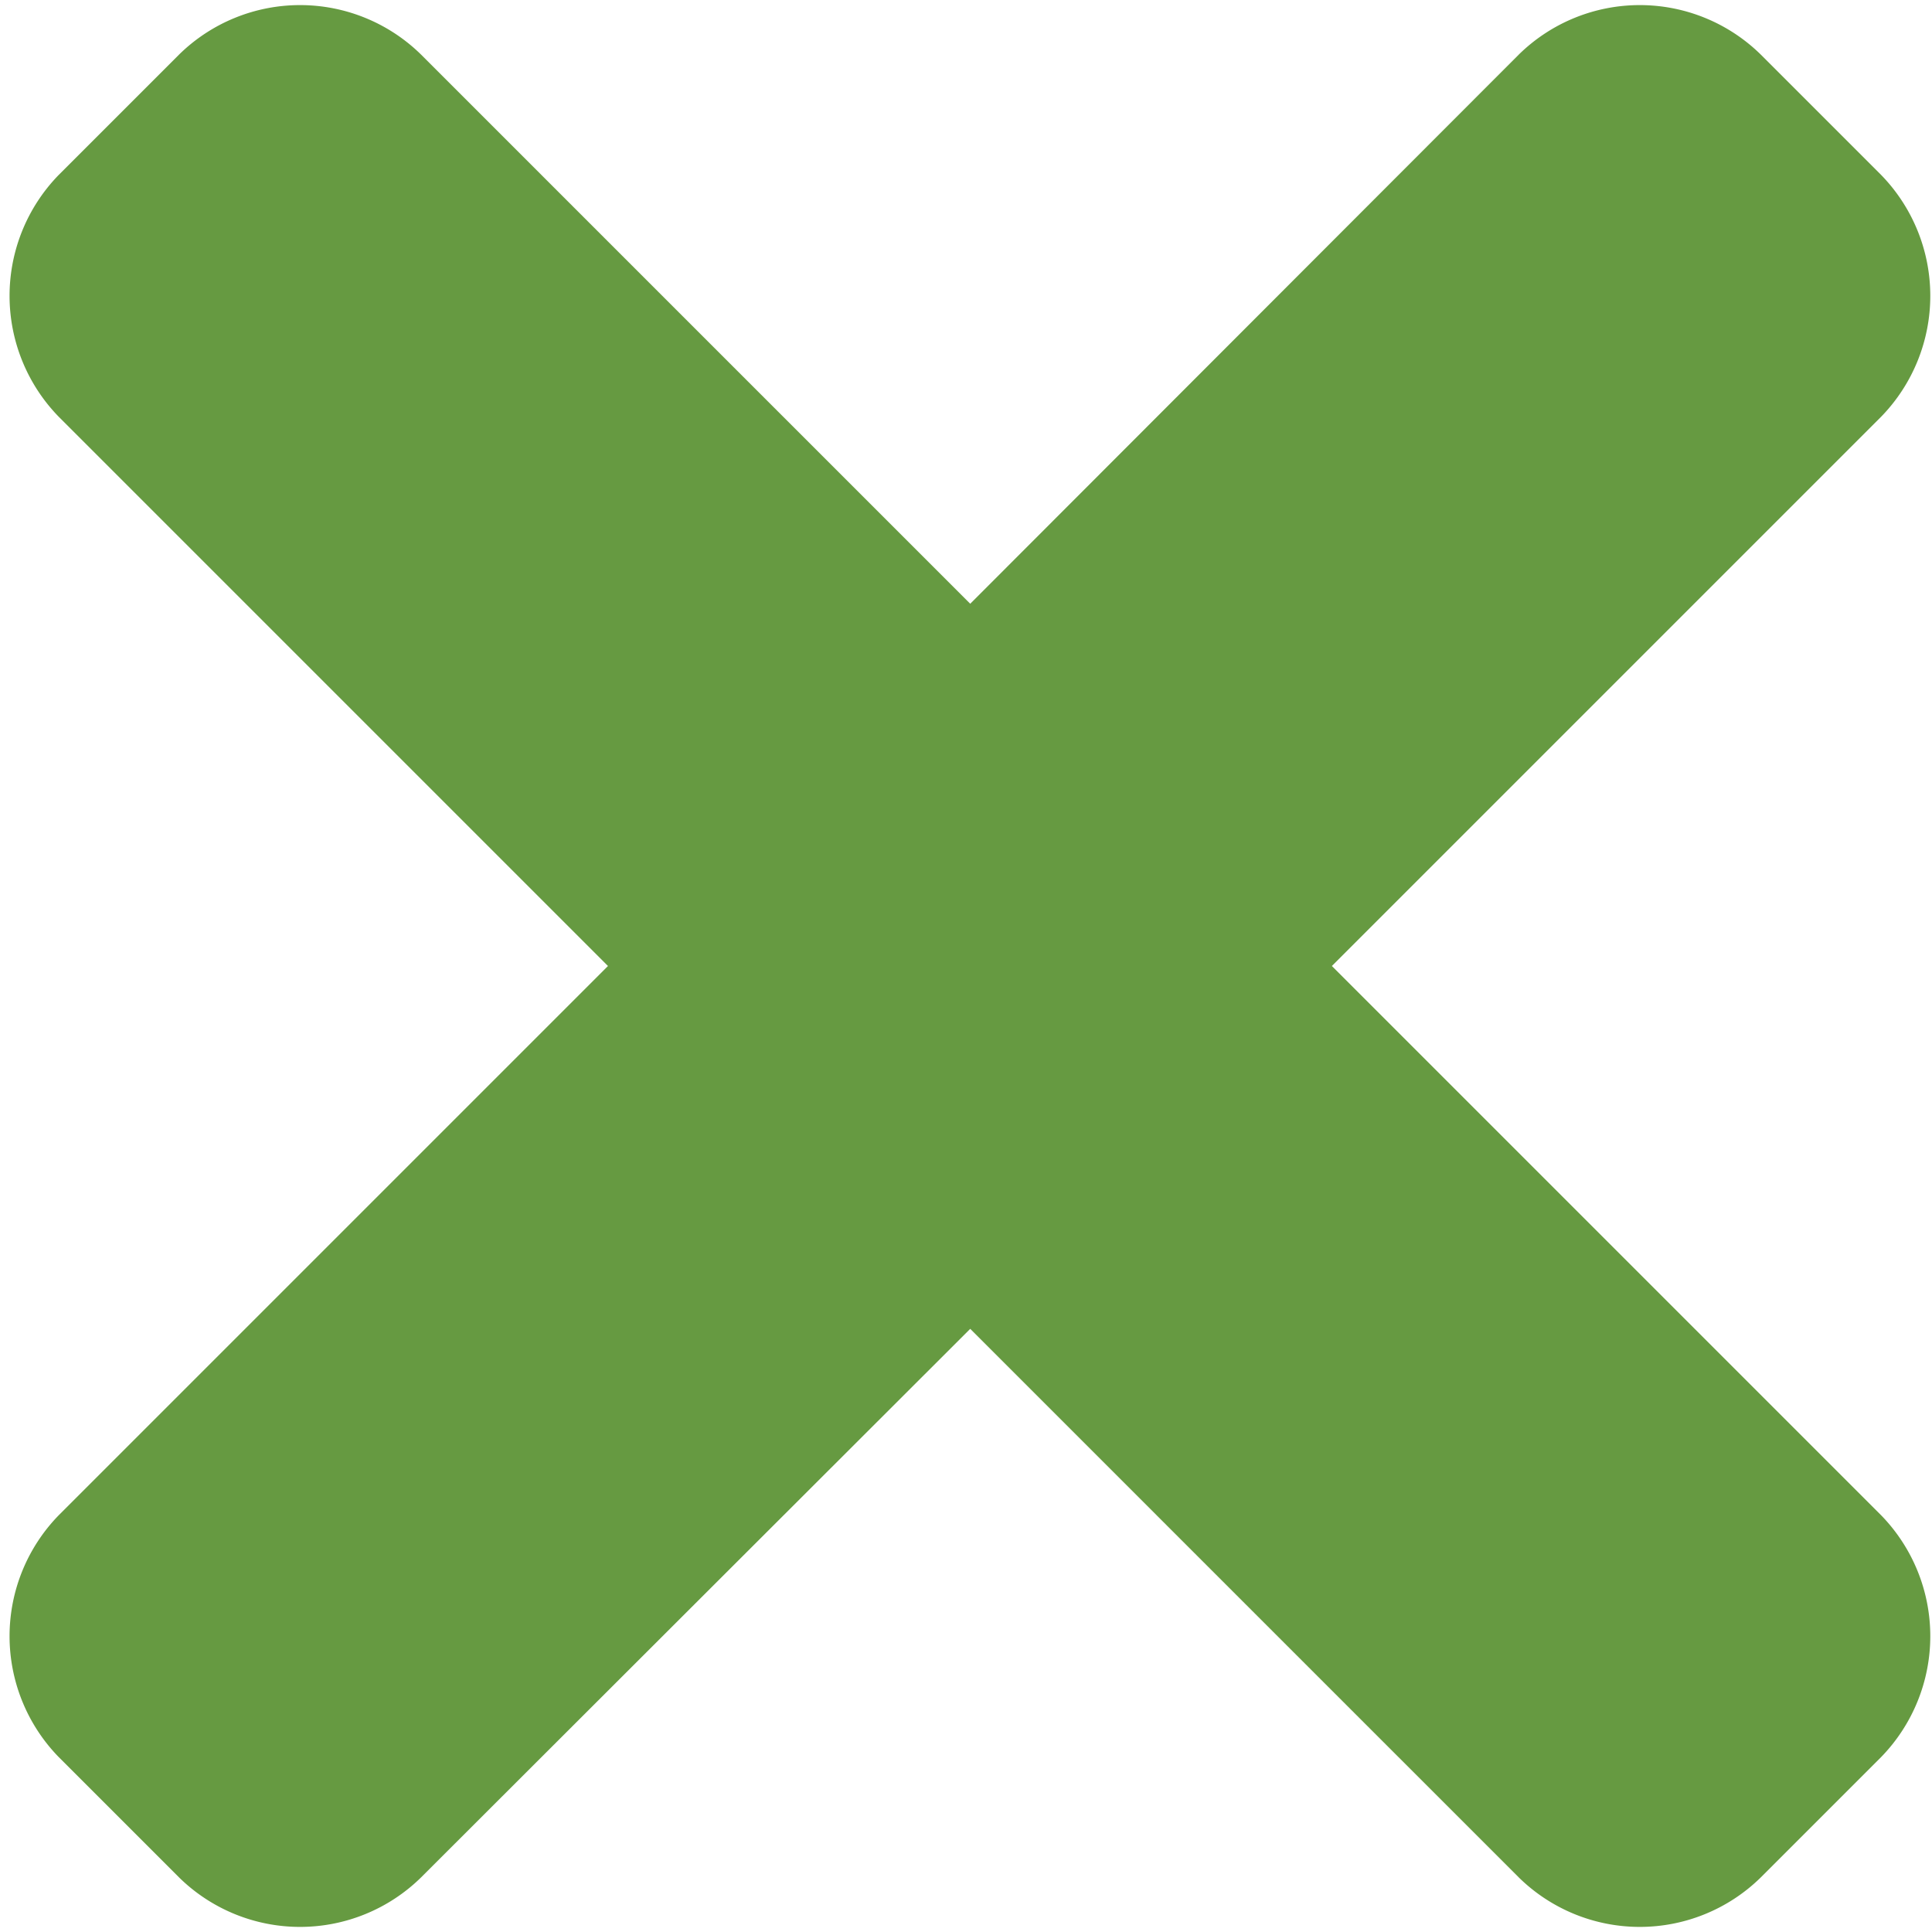
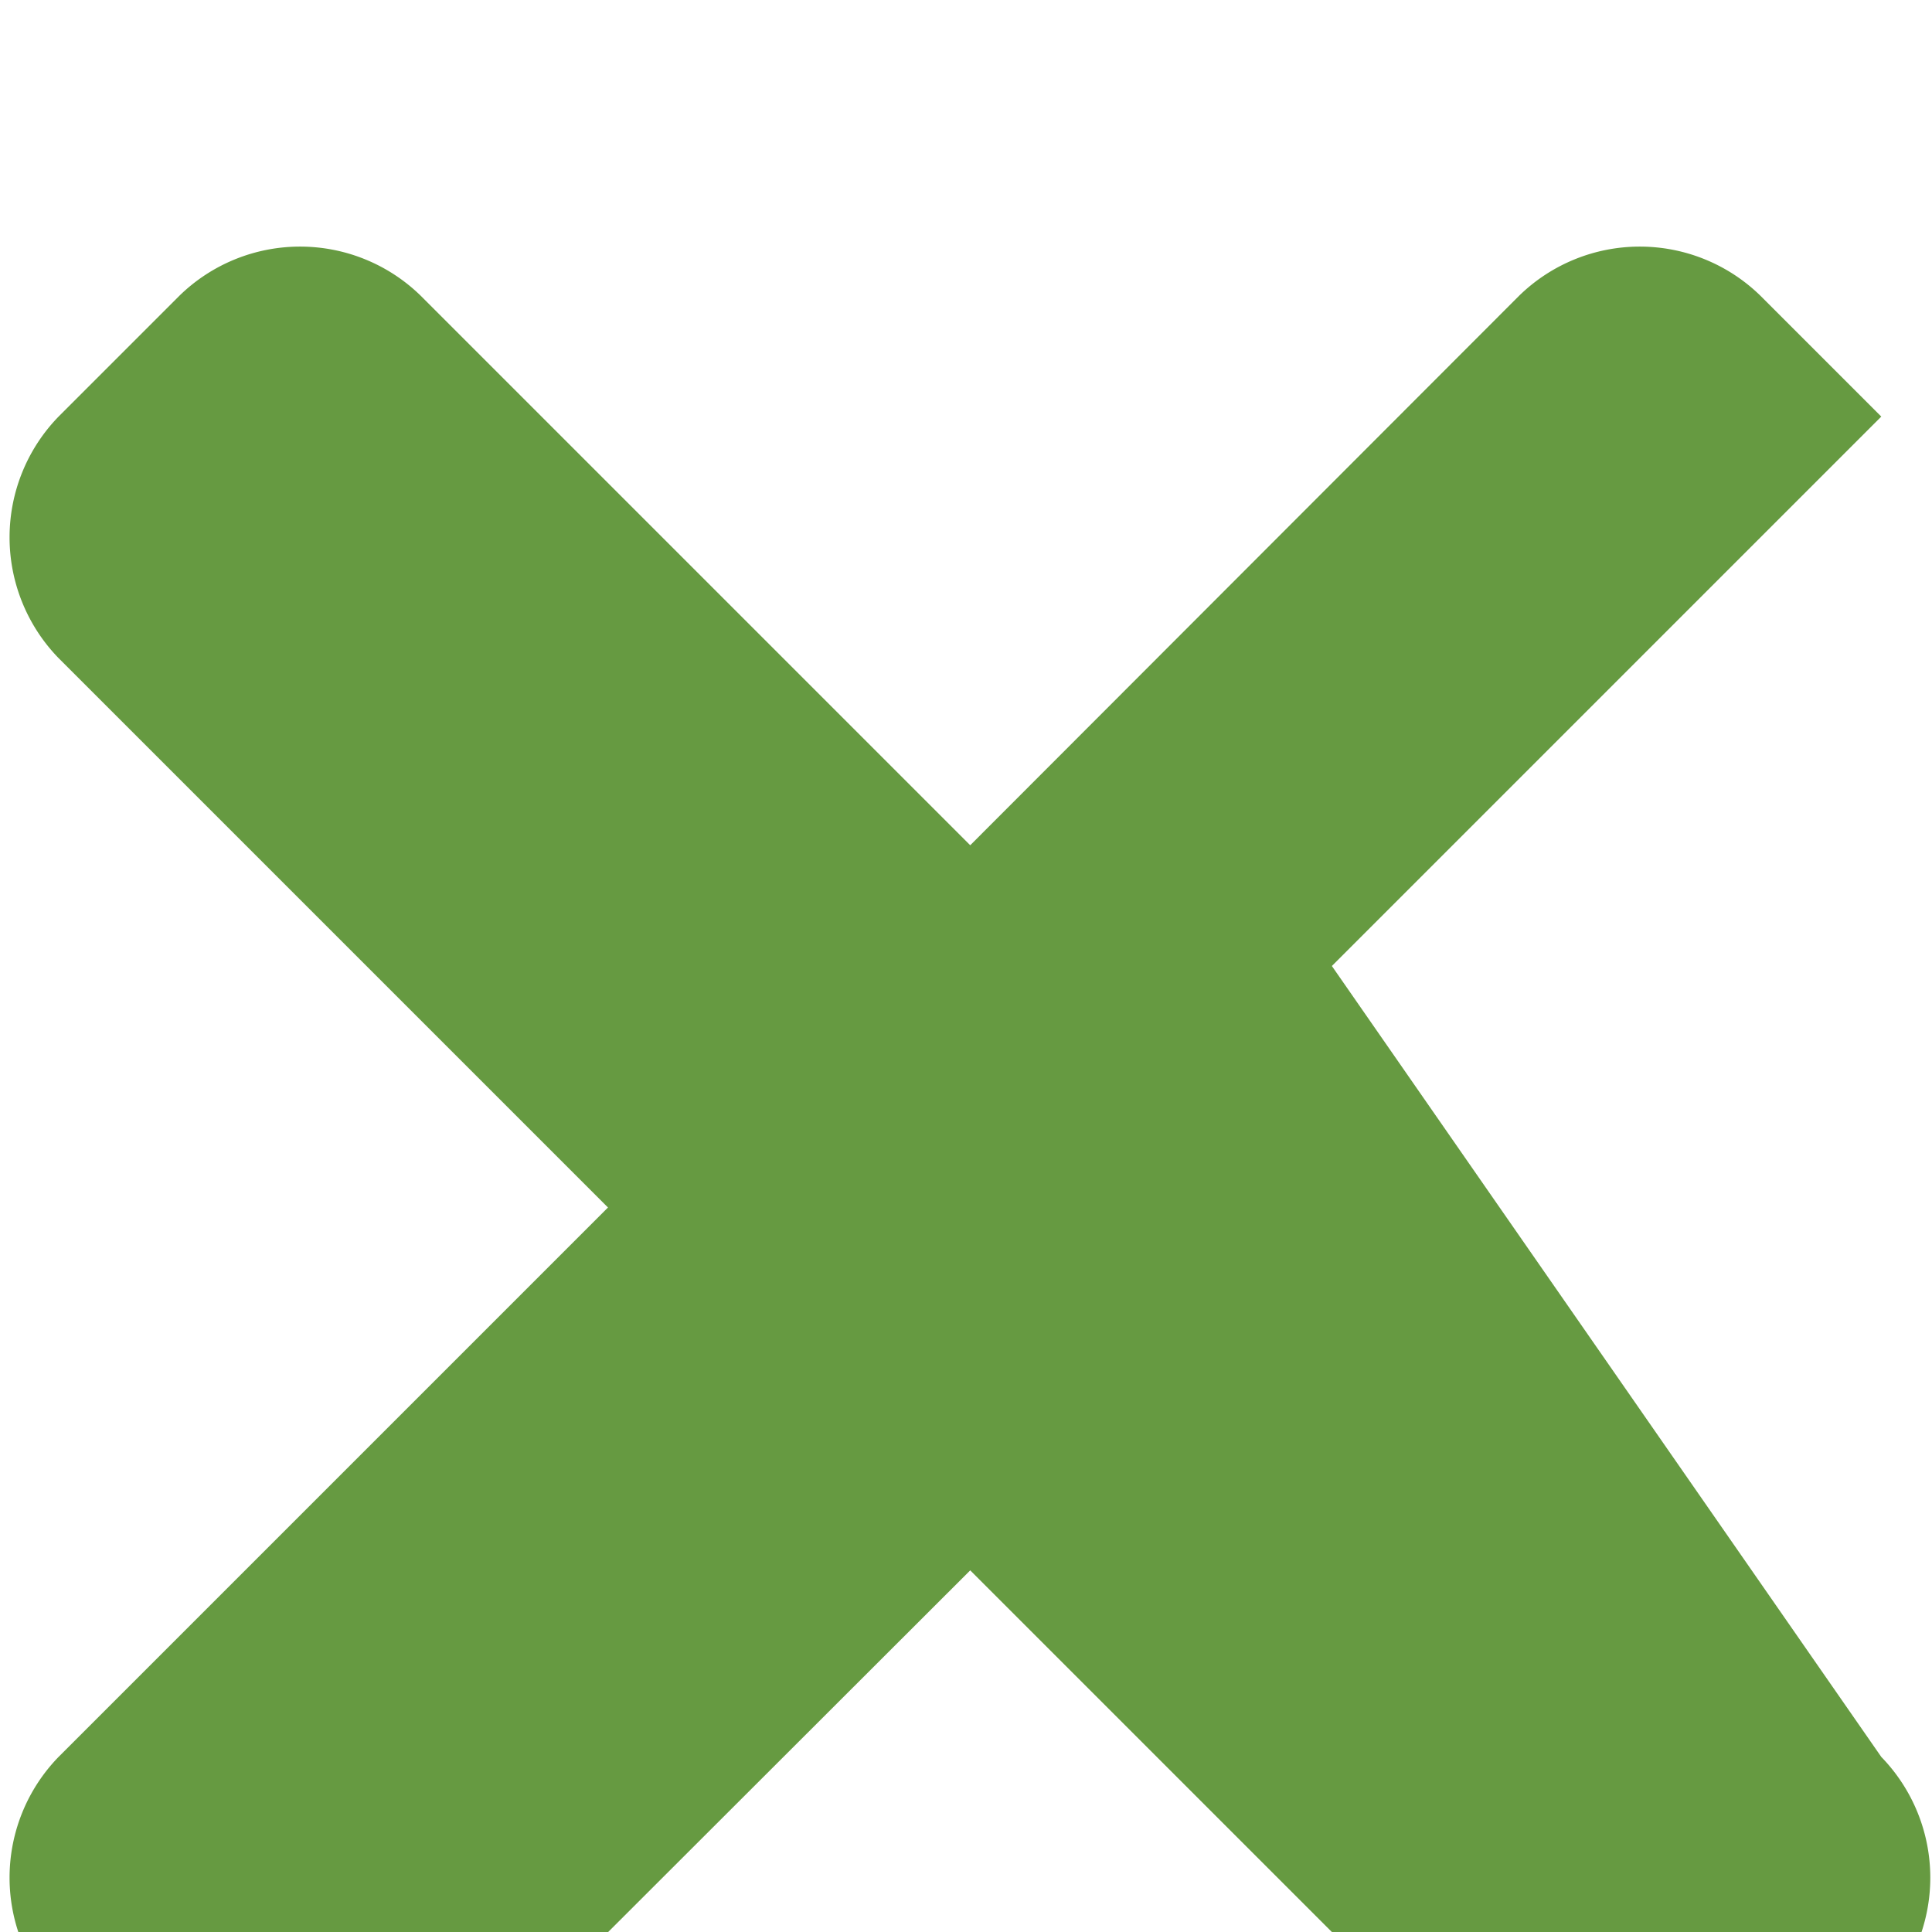
<svg xmlns="http://www.w3.org/2000/svg" xmlns:ns1="http://sodipodi.sourceforge.net/DTD/sodipodi-0.dtd" xmlns:ns2="http://www.inkscape.org/namespaces/inkscape" width="32" height="32" data-name="Layer 1" version="1.1" id="svg7" ns1:docname="Cancelar2.svg" viewBox="0 0 32 32" ns2:version="1.1.2 (b8e25be833, 2022-02-05)">
  <defs id="defs11" />
  <ns1:namedview id="namedview9" pagecolor="#ffffff" bordercolor="#666666" borderopacity="1.0" ns2:pageshadow="2" ns2:pageopacity="0.0" ns2:pagecheckerboard="0" showgrid="false" viewbox-width="32" ns2:zoom="26.53125" ns2:cx="16" ns2:cy="15.981154" ns2:window-width="1920" ns2:window-height="1009" ns2:window-x="-8" ns2:window-y="-8" ns2:window-maximized="1" ns2:current-layer="svg7" />
  <g id="g5">
    <title id="title2">Layer 1</title>
-     <path fill="#669a41" d="m 22.06,16 9.1,-9.1 a 2.87,2.87 0 0 0 0,-4 l -2,-2 a 2.86,2.86 0 0 0 -4,0 l -9.09,9.1 -9.1,-9.1 a 2.86,2.86 0 0 0 -4,0 l -2,2 a 2.87,2.87 0 0 0 0,4 l 9.1,9.1 -9.1,9.1 a 2.87,2.87 0 0 0 0,4 l 2,2 a 2.86,2.86 0 0 0 4,0 l 9.1,-9.09 9.09,9.09 a 2.86,2.86 0 0 0 4,0 l 2,-2 a 2.87,2.87 0 0 0 0,-4 z" class="cls-1" data-name="svg 3" id="svg_3" />
+     <path fill="#669a41" d="m 22.06,16 9.1,-9.1 l -2,-2 a 2.86,2.86 0 0 0 -4,0 l -9.09,9.1 -9.1,-9.1 a 2.86,2.86 0 0 0 -4,0 l -2,2 a 2.87,2.87 0 0 0 0,4 l 9.1,9.1 -9.1,9.1 a 2.87,2.87 0 0 0 0,4 l 2,2 a 2.86,2.86 0 0 0 4,0 l 9.1,-9.09 9.09,9.09 a 2.86,2.86 0 0 0 4,0 l 2,-2 a 2.87,2.87 0 0 0 0,-4 z" class="cls-1" data-name="svg 3" id="svg_3" />
  </g>
</svg>